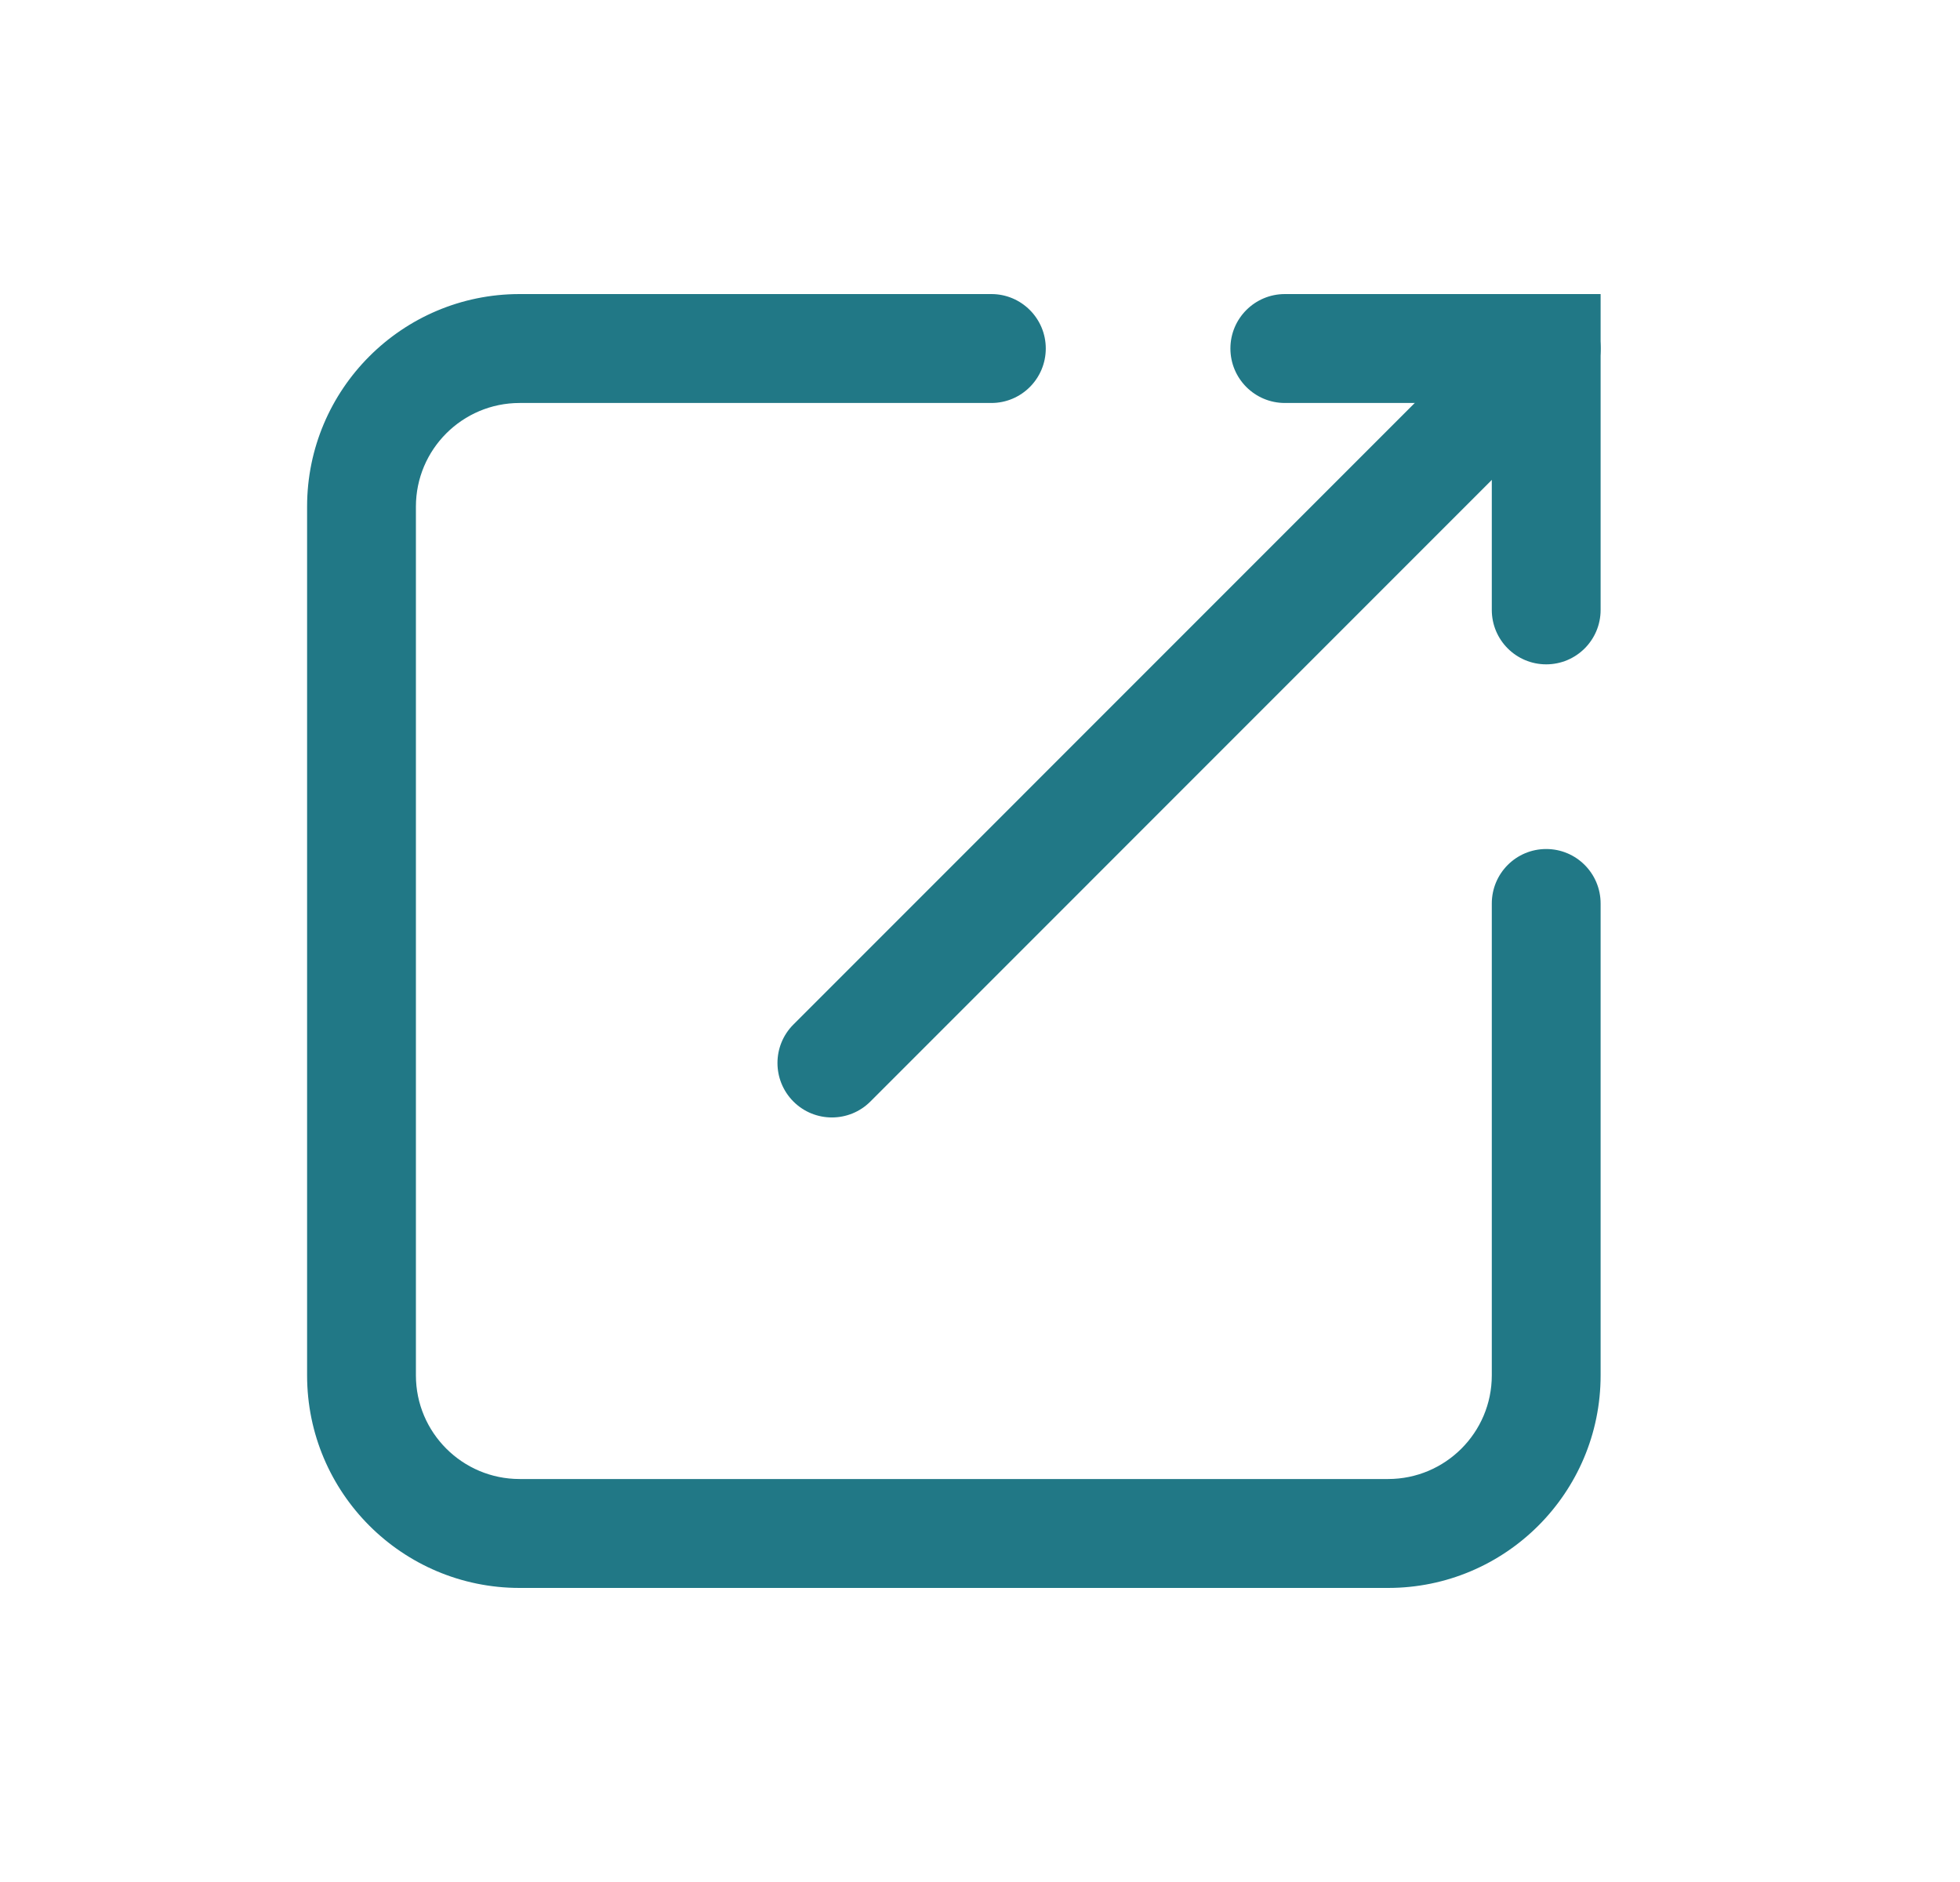
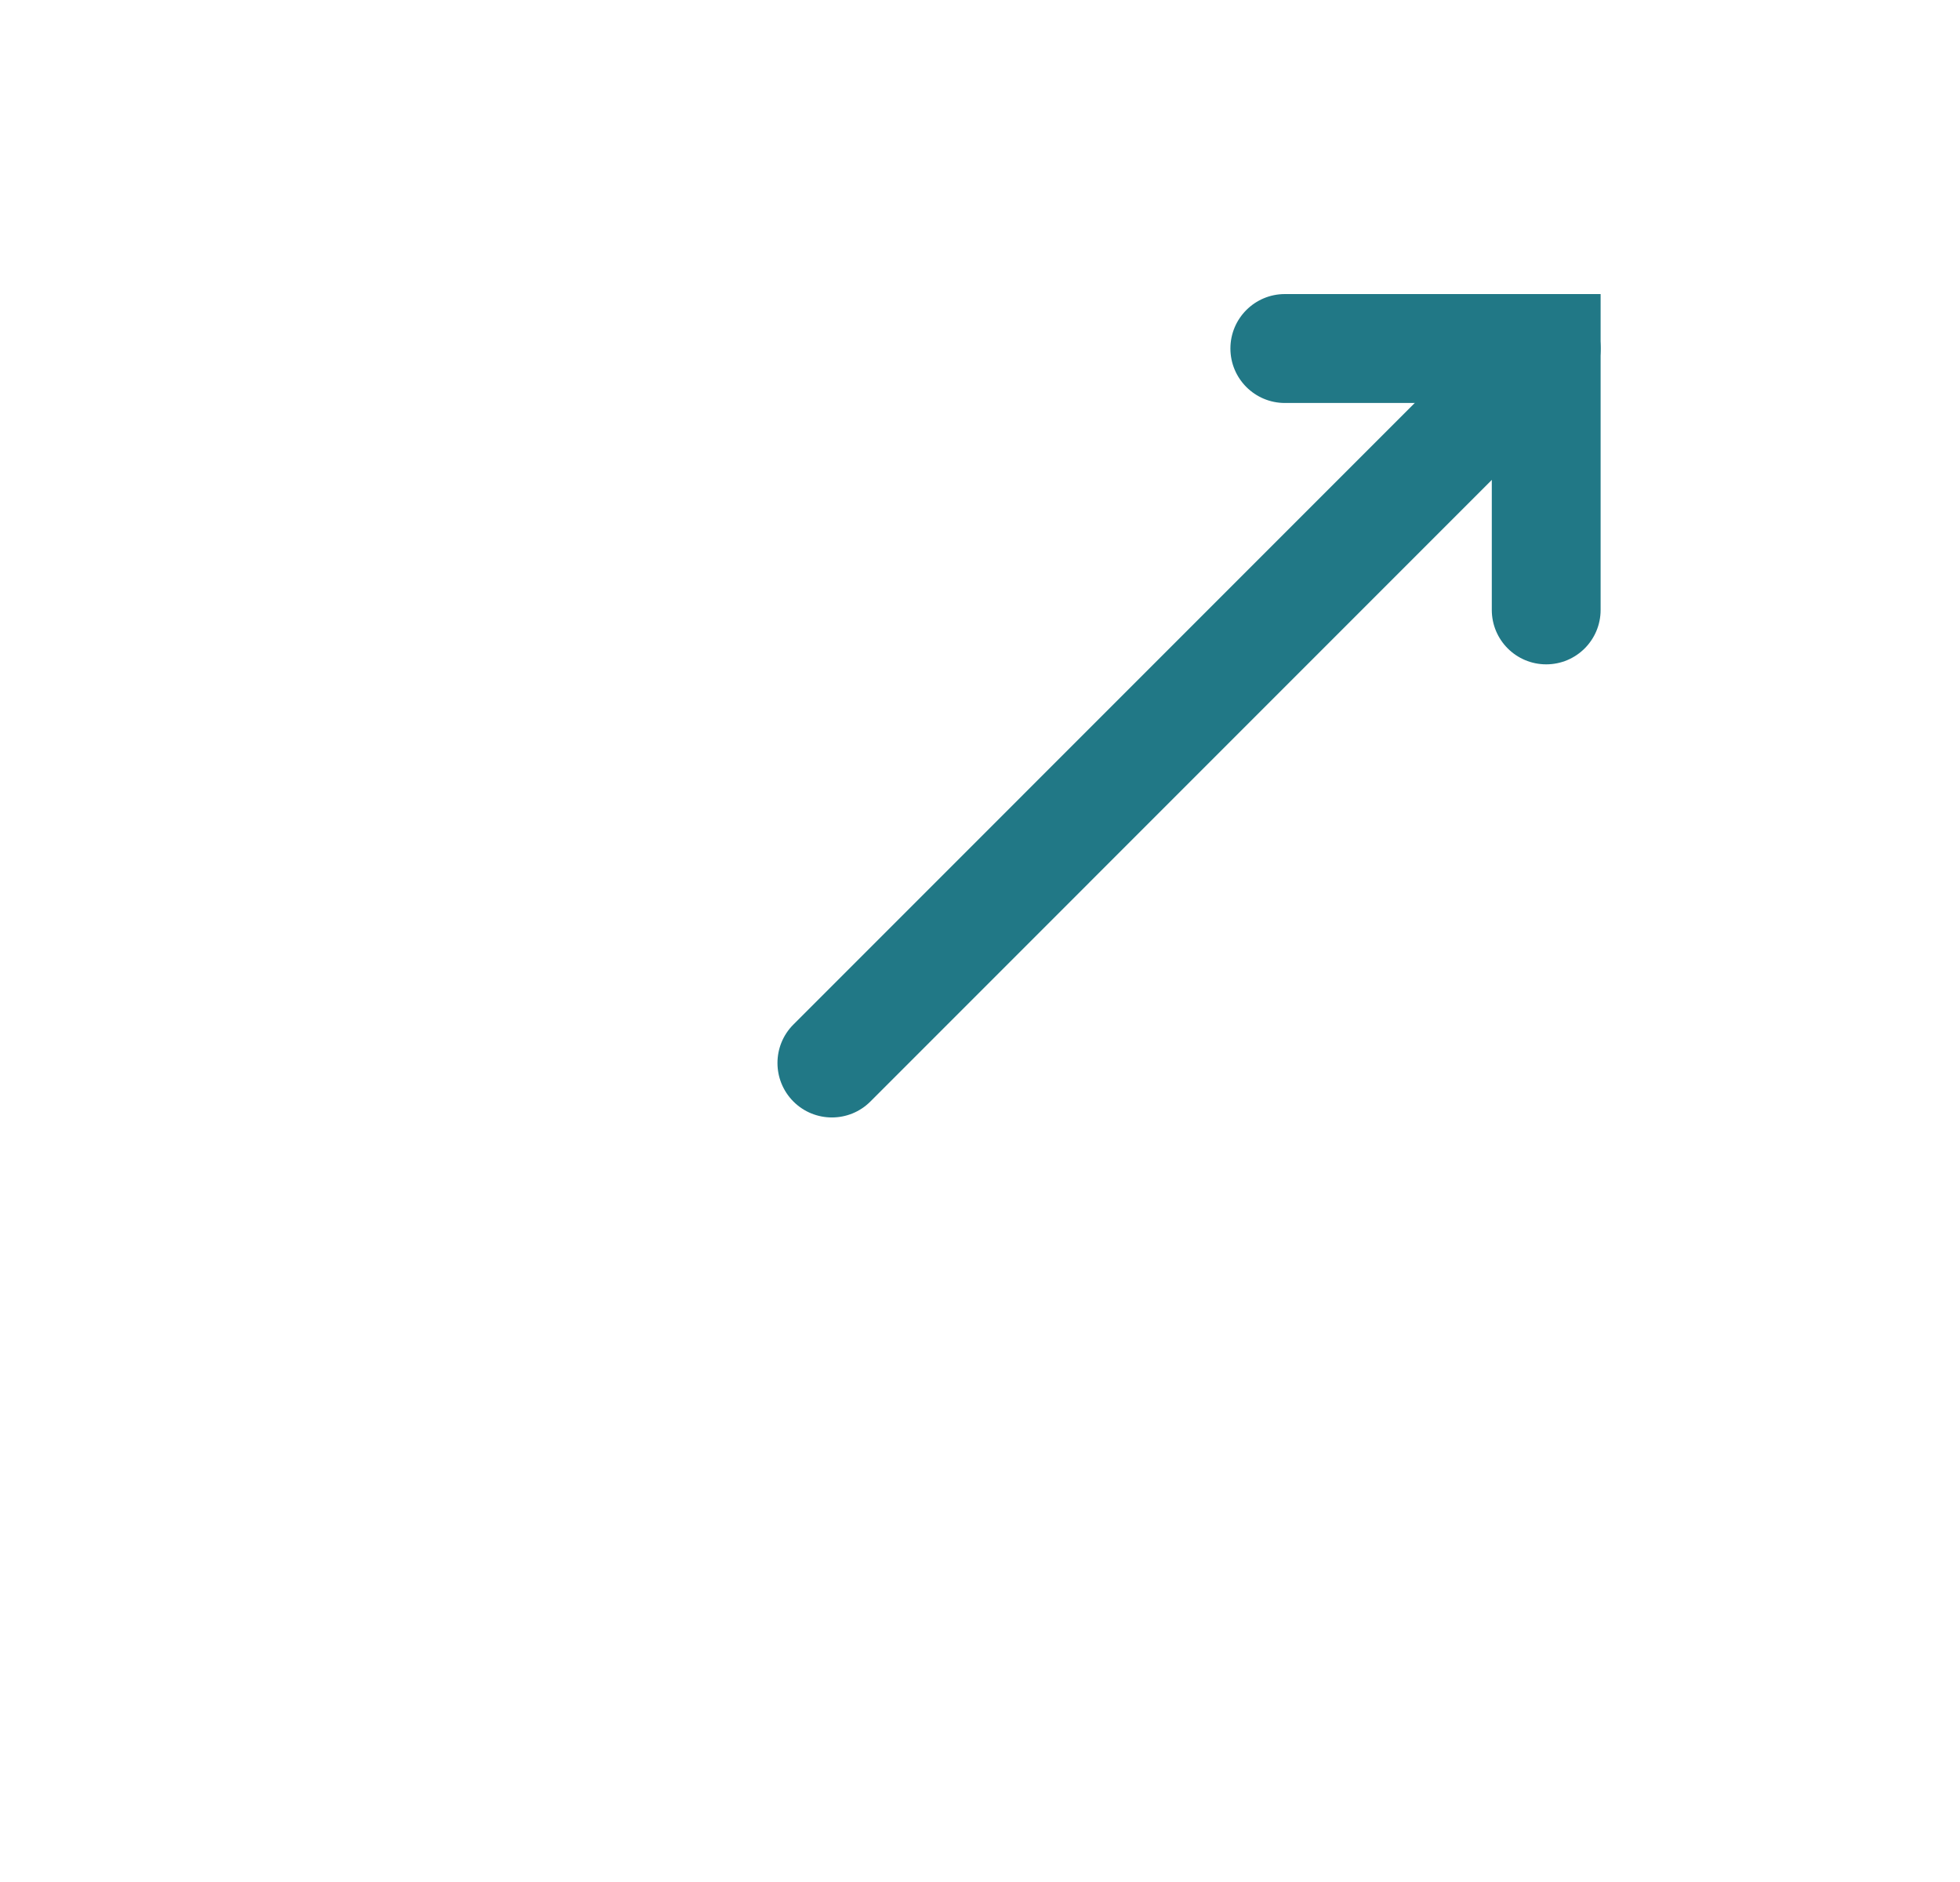
<svg xmlns="http://www.w3.org/2000/svg" width="25" height="24" viewBox="0 0 25 24" fill="none">
  <g id="Icon/LinkOpen">
    <g id="Vector">
-       <path fill-rule="evenodd" clip-rule="evenodd" d="M3.917 6.461C3.917 4.964 5.131 3.75 6.628 3.75H12.645C13.028 3.75 13.339 4.061 13.339 4.444C13.339 4.828 13.028 5.139 12.645 5.139H6.628C5.898 5.139 5.305 5.731 5.305 6.461V17.539C5.305 18.269 5.898 18.861 6.628 18.861H17.705C18.435 18.861 19.028 18.269 19.028 17.539V11.522C19.028 11.138 19.338 10.827 19.722 10.827C20.106 10.827 20.416 11.138 20.416 11.522V17.539C20.416 19.036 19.202 20.25 17.705 20.25H6.628C5.131 20.25 3.917 19.036 3.917 17.539V6.461Z" fill="#217886" />
      <path fill-rule="evenodd" clip-rule="evenodd" d="M20.213 3.953C20.484 4.225 20.484 4.664 20.213 4.935L11.102 14.047C10.831 14.318 10.391 14.318 10.12 14.047C9.849 13.775 9.849 13.336 10.12 13.065L19.231 3.953C19.502 3.682 19.942 3.682 20.213 3.953Z" fill="#217886" />
      <path fill-rule="evenodd" clip-rule="evenodd" d="M15.694 4.444C15.694 4.061 16.005 3.75 16.389 3.75H20.416V7.778C20.416 8.161 20.106 8.472 19.722 8.472C19.338 8.472 19.028 8.161 19.028 7.778V5.139H16.389C16.005 5.139 15.694 4.828 15.694 4.444Z" fill="#217886" />
    </g>
  </g>
</svg>